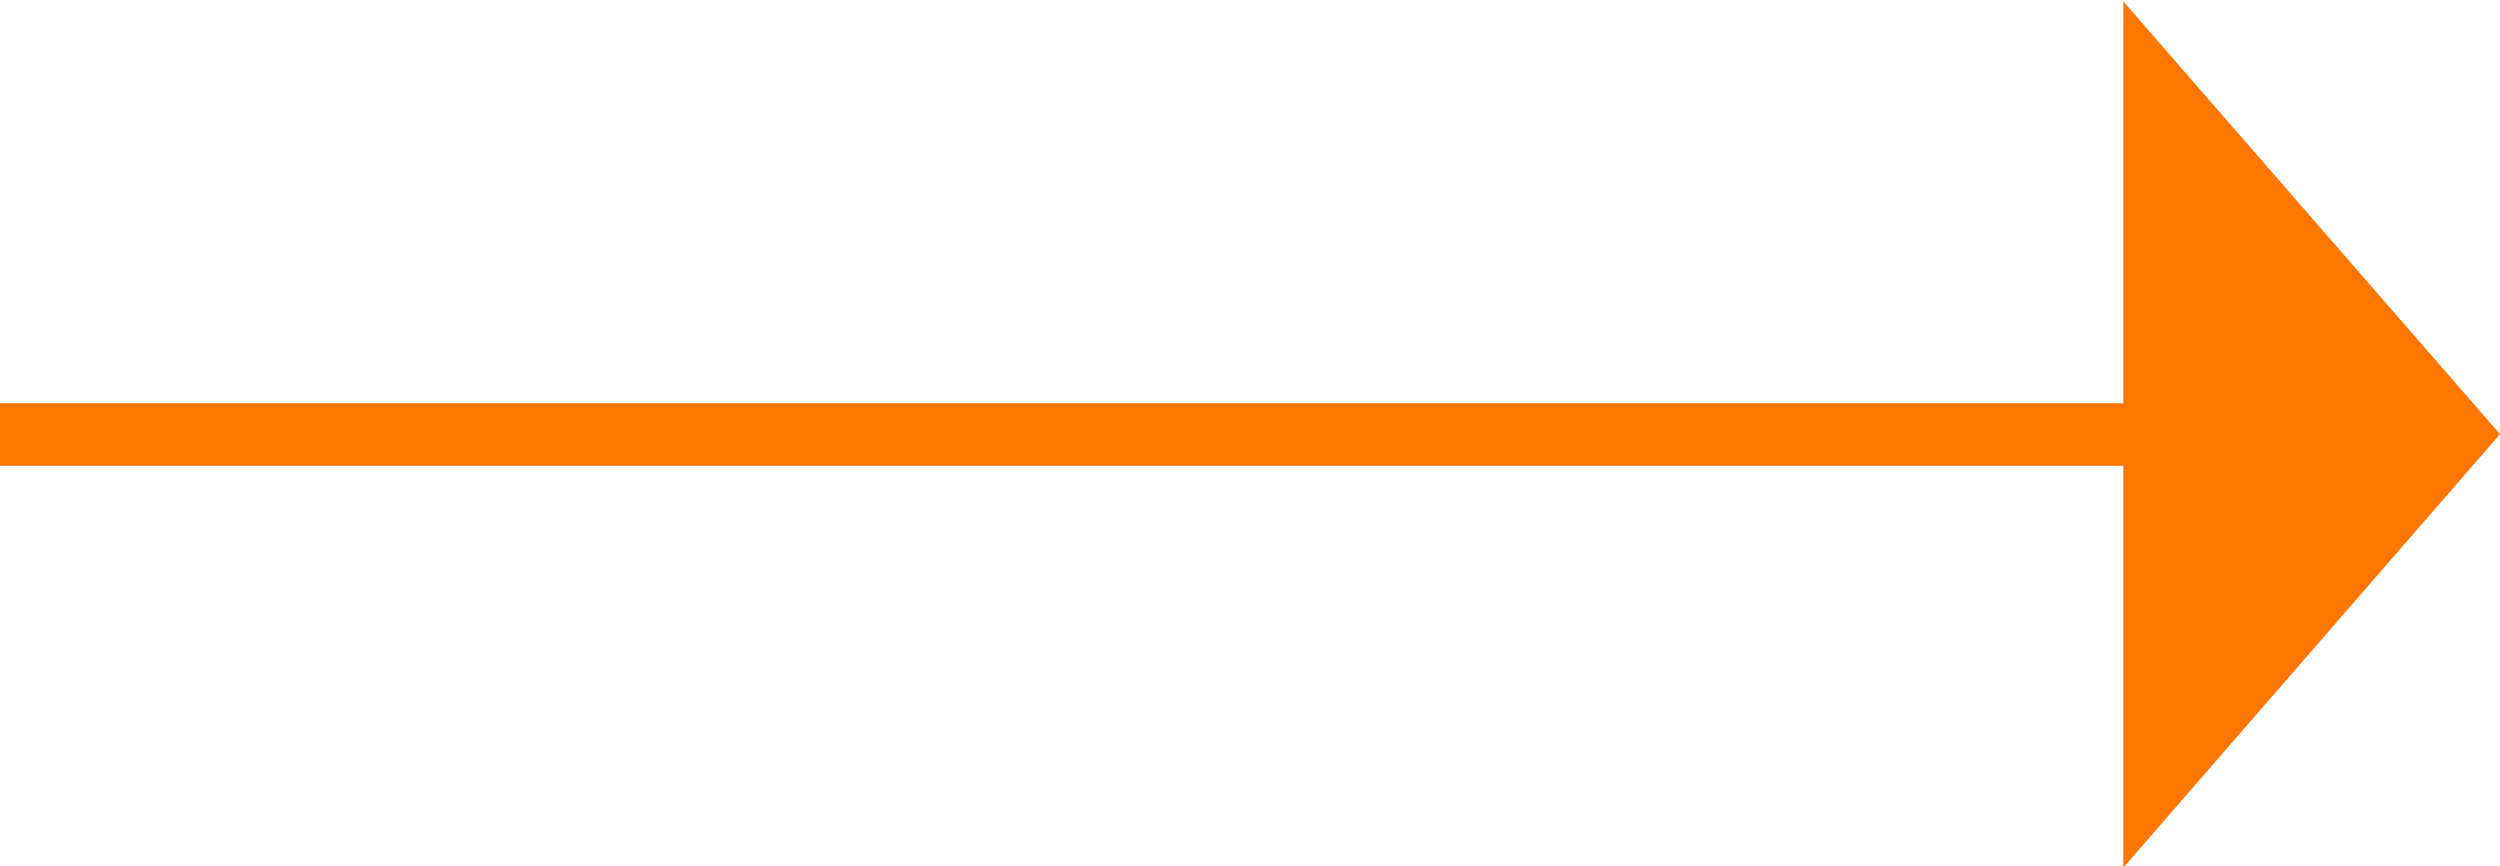
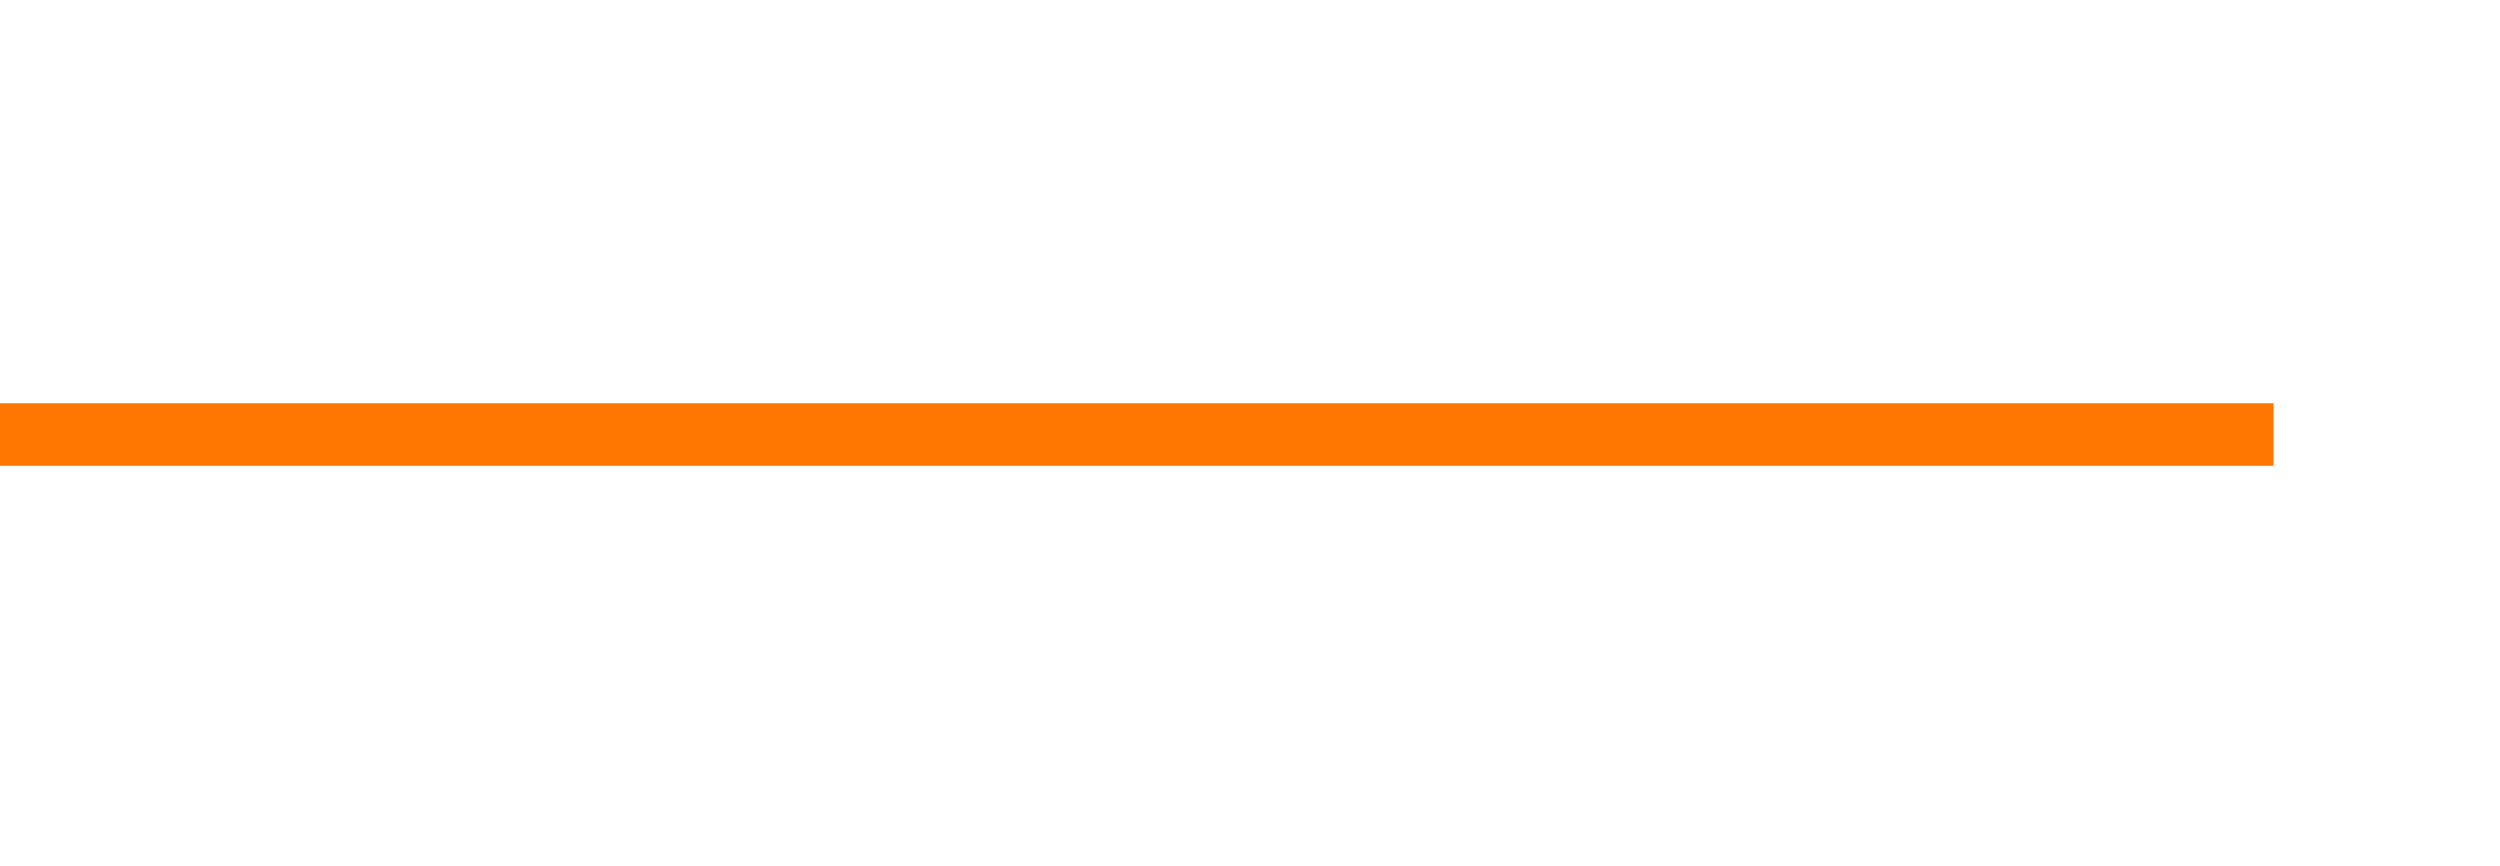
<svg xmlns="http://www.w3.org/2000/svg" version="1.1" id="Réteg_1" x="0px" y="0px" viewBox="0 0 347.8 120.5" style="enable-background:new 0 0 347.8 120.5;" xml:space="preserve">
  <style type="text/css">
	.st0{fill:#FF7700;}
</style>
-   <path class="st0" d="M347.8,60.4l-52.4,60.3V0.2L347.8,60.4z" />
  <path class="st0" d="M0,56.1h316.3v8.7H0V56.1z" />
</svg>